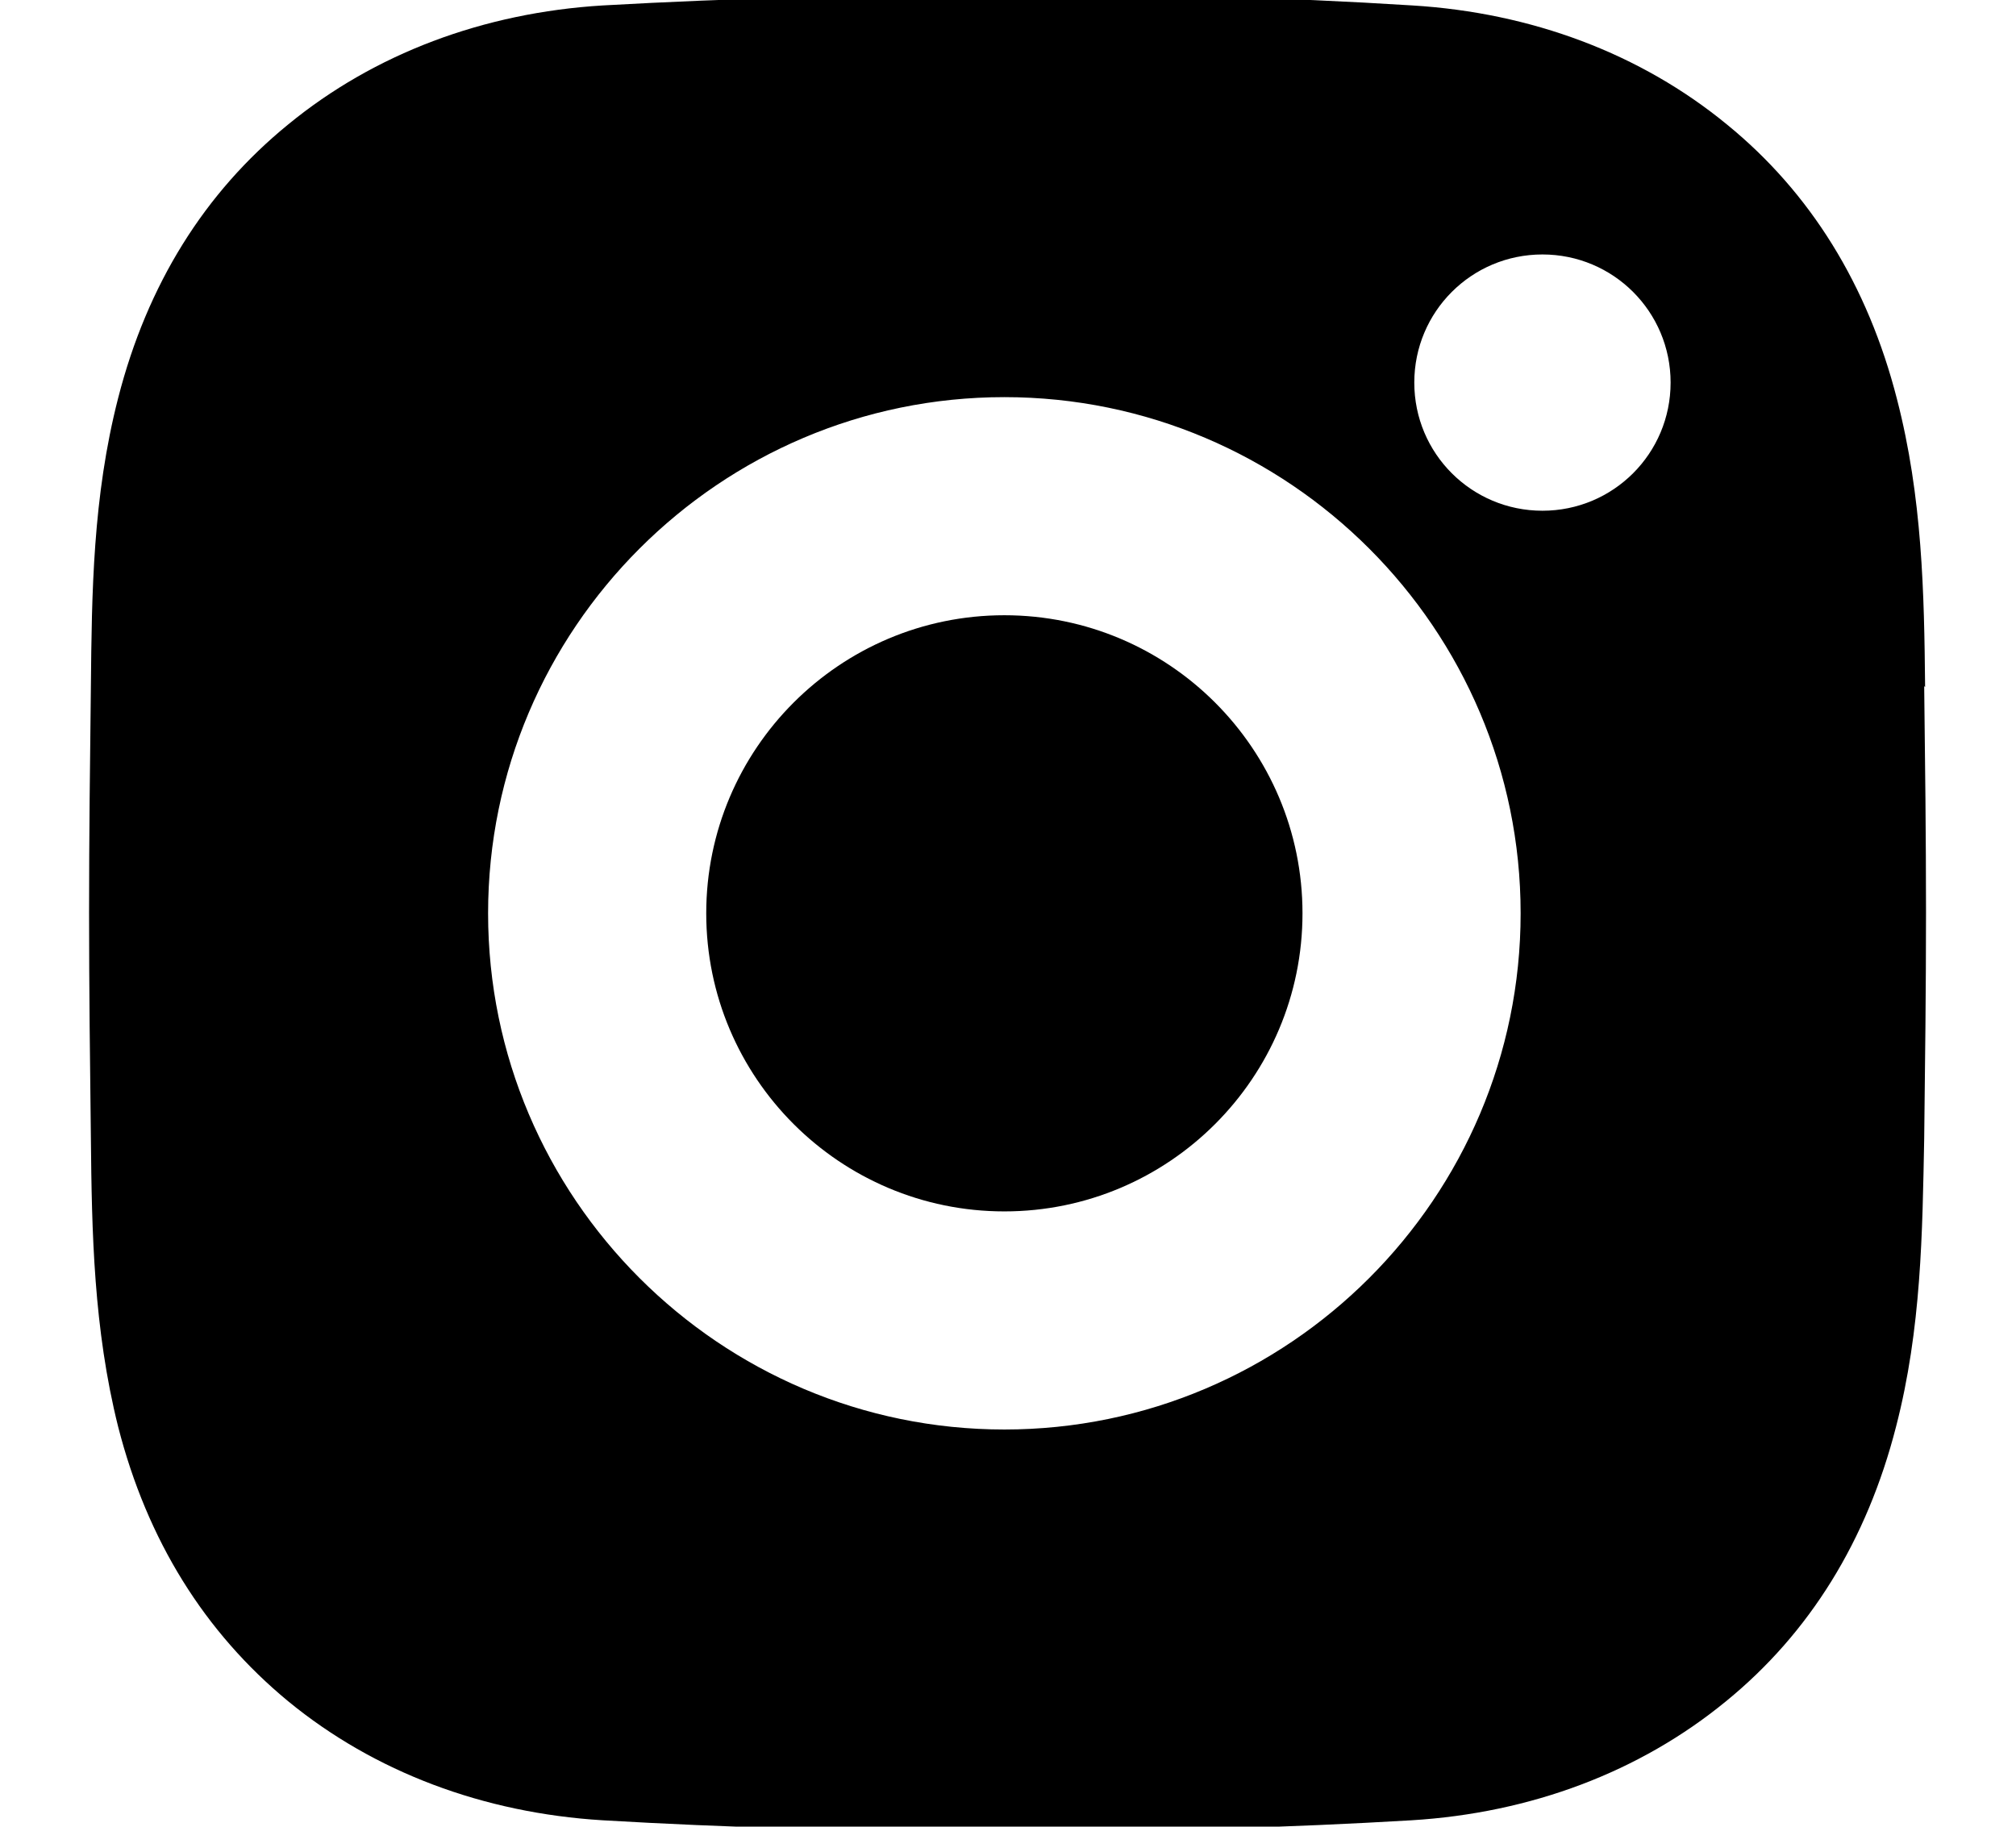
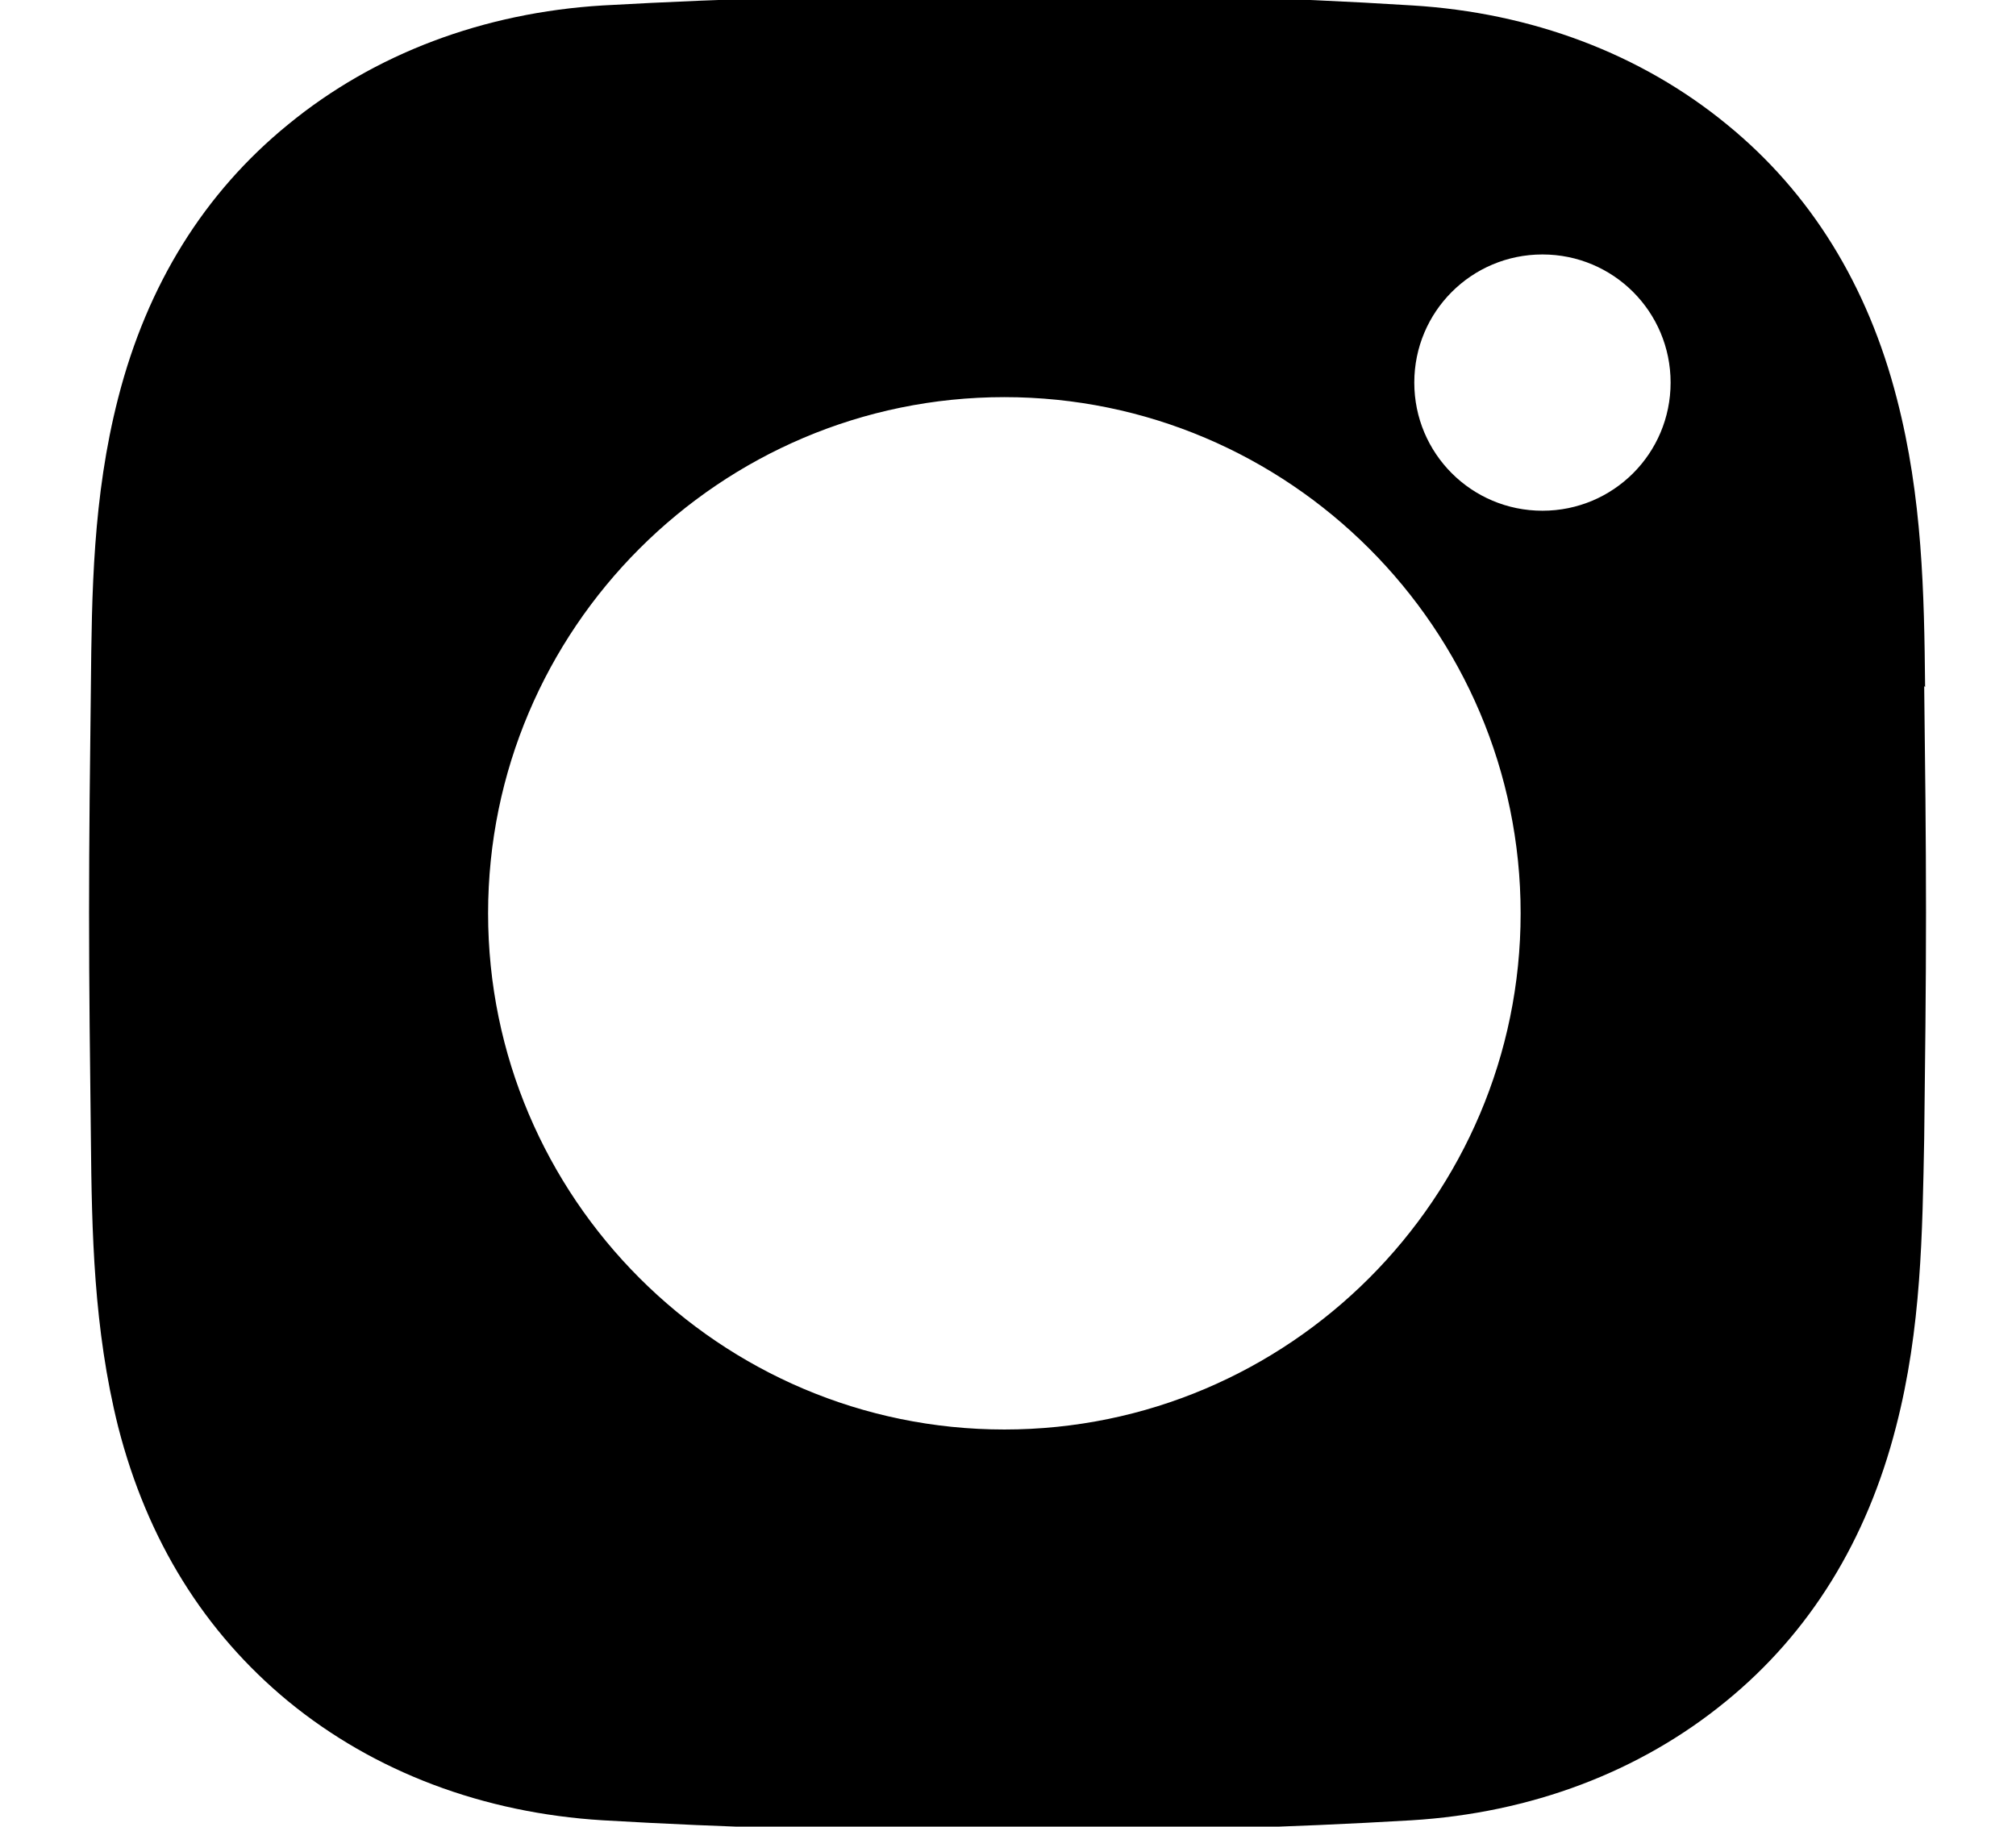
<svg xmlns="http://www.w3.org/2000/svg" id="Layer_1" version="1.1" viewBox="0 0 22.18 20.1">
  <path d="M21.18,7.56c-.01-1.03-.03-2.09-.31-3.17-.32-1.25-.95-2.27-1.87-3.02-.95-.78-2.15-1.23-3.46-1.31-1.43-.09-2.9-.13-4.45-.12-1.55,0-3.04.04-4.46.12-1.31.08-2.51.53-3.46,1.31-.92.75-1.55,1.76-1.87,3.01-.28,1.09-.29,2.15-.3,3.17-.01.83-.02,1.66-.02,2.49,0,.83.01,1.66.02,2.49.01,1.03.03,2.09.3,3.17.32,1.25.95,2.26,1.87,3.02.95.78,2.15,1.23,3.46,1.31,1.36.08,2.76.12,4.27.12h.36c1.52,0,2.92-.04,4.27-.12,1.31-.08,2.51-.53,3.46-1.31.92-.75,1.55-1.77,1.87-3.02.28-1.08.29-2.14.31-3.17.01-.83.02-1.66.02-2.49h0c0-.83-.01-1.66-.02-2.49ZM5.37,10.05c0-3.13,2.55-5.68,5.68-5.68s5.68,2.55,5.68,5.68-2.55,5.68-5.68,5.68-5.68-2.55-5.68-5.68ZM16.97,5.62c-.78,0-1.41-.63-1.41-1.41s.63-1.41,1.41-1.41,1.41.63,1.41,1.41-.63,1.41-1.41,1.41Z" />
-   <path d="M11.05,6.77c-1.81,0-3.28,1.47-3.28,3.28s1.47,3.28,3.28,3.28,3.28-1.47,3.28-3.28-1.47-3.28-3.28-3.28Z" />
</svg>